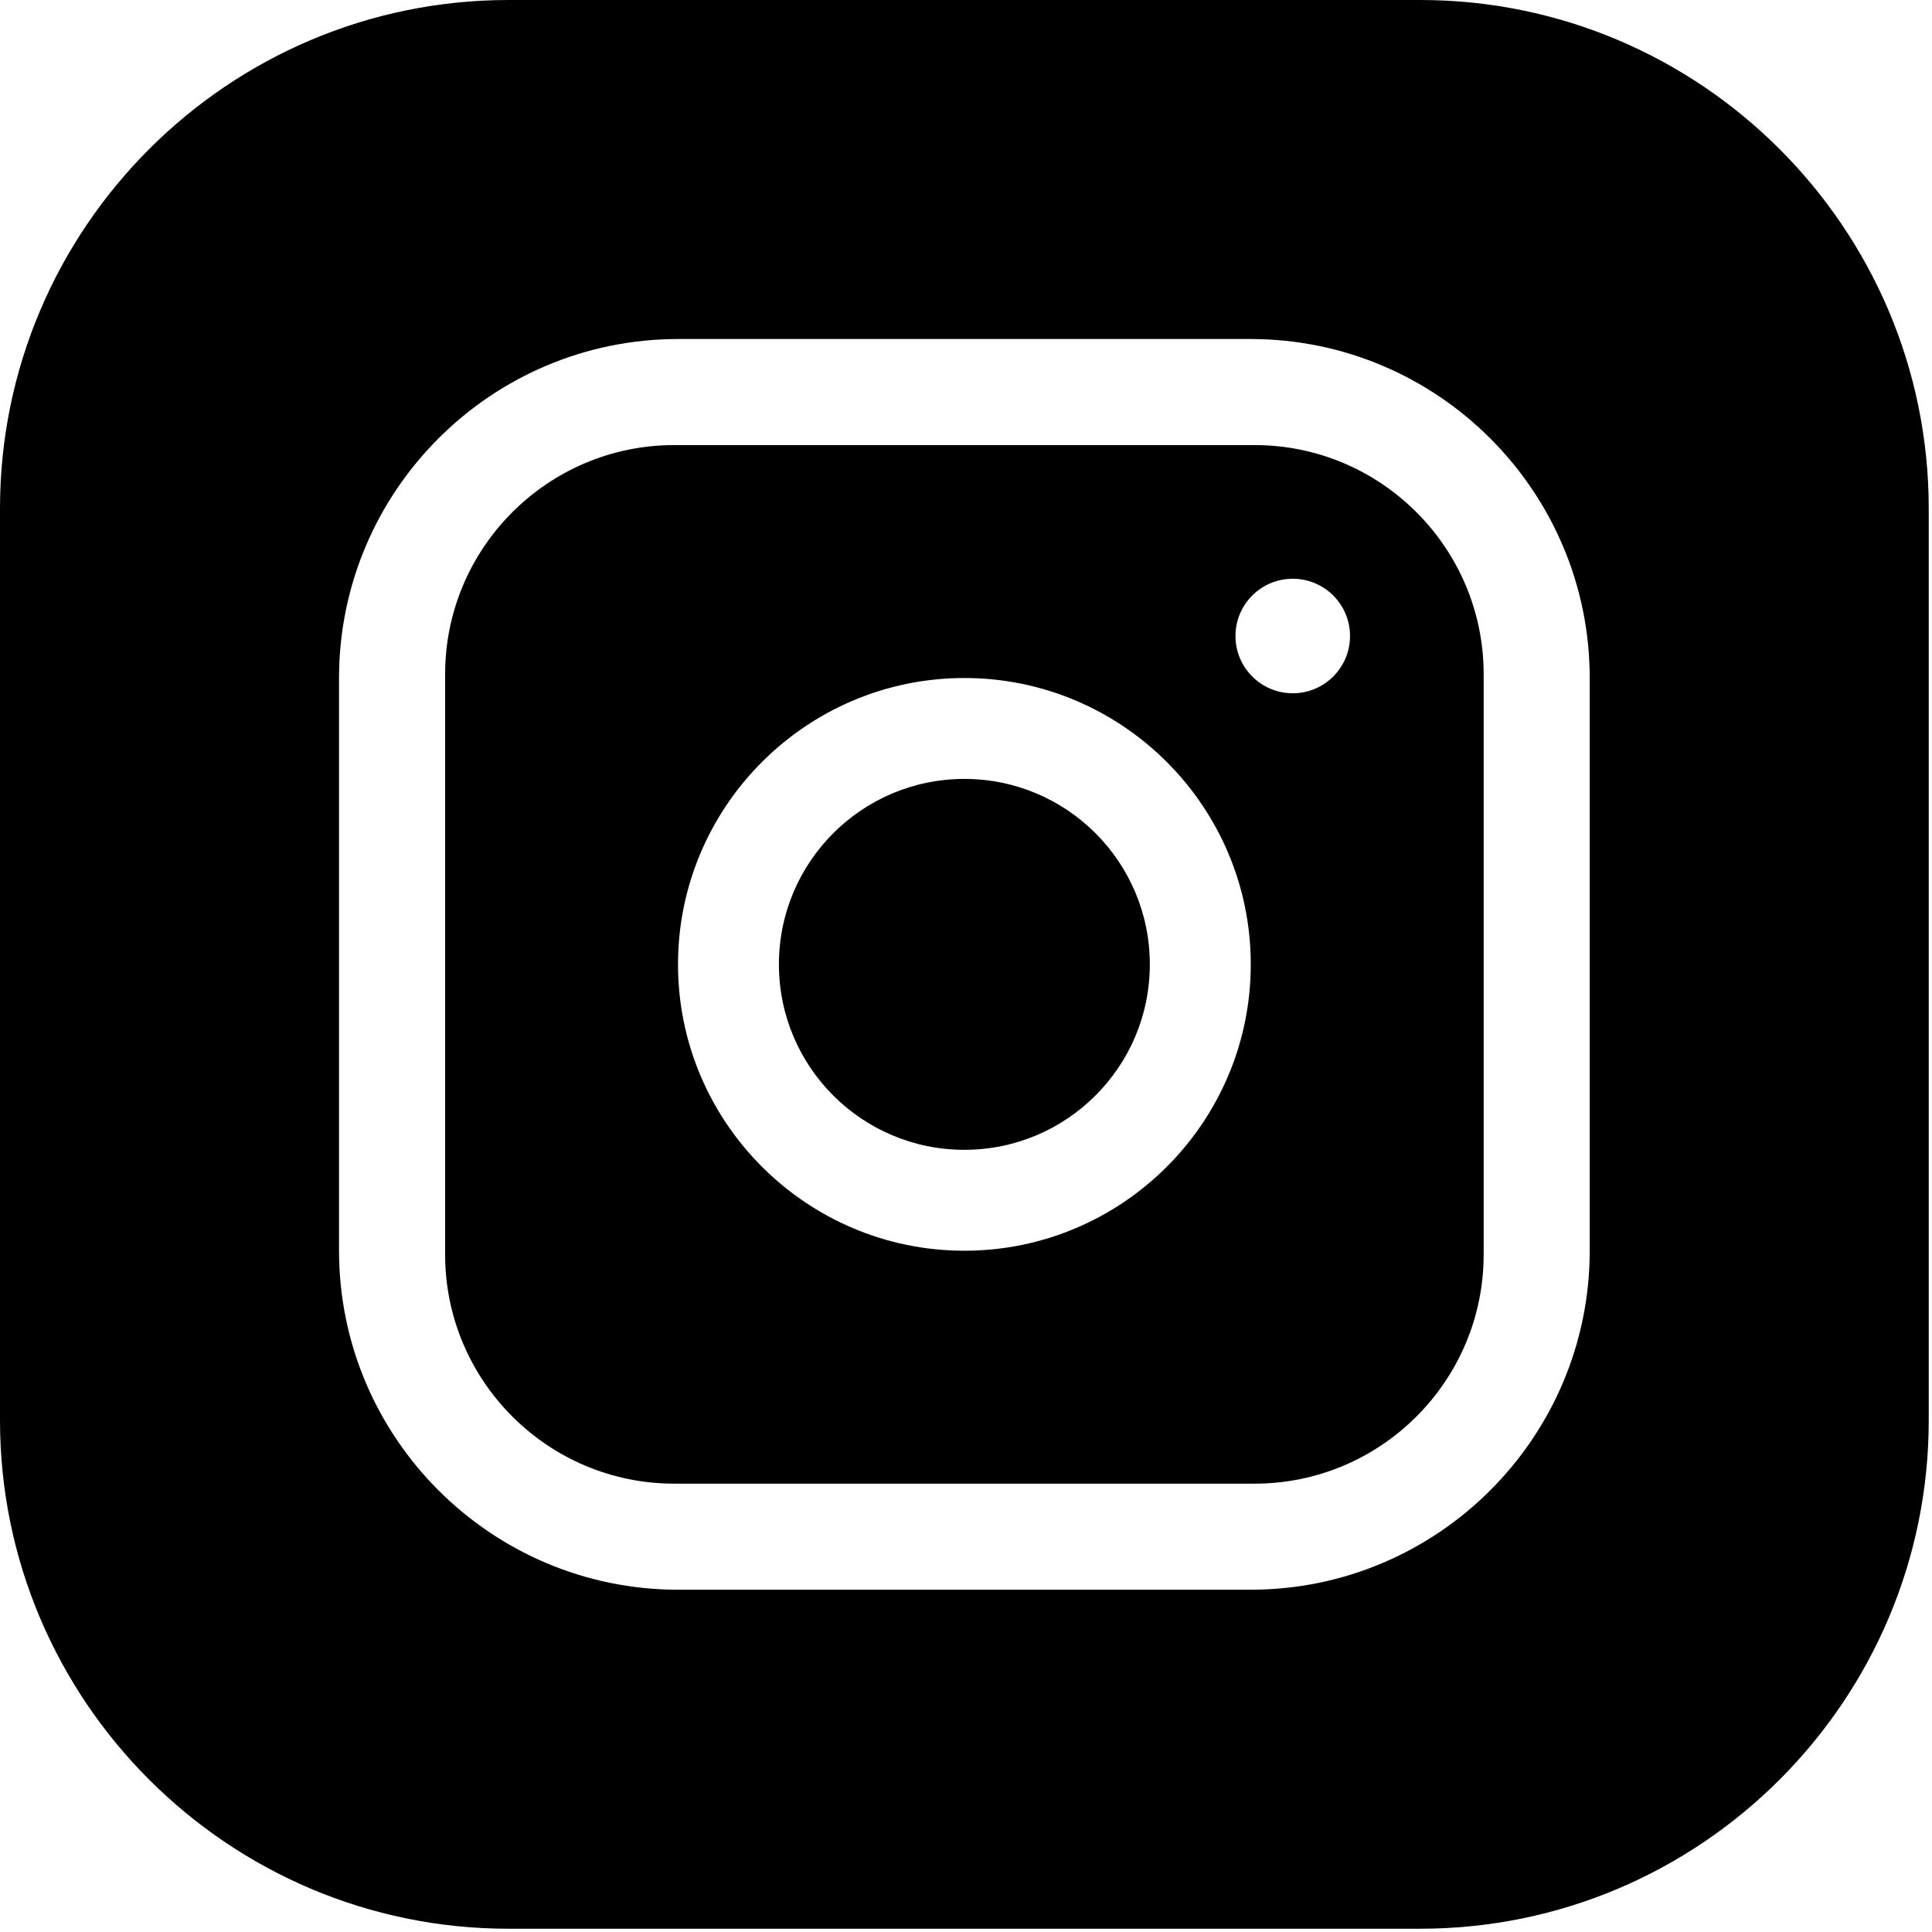
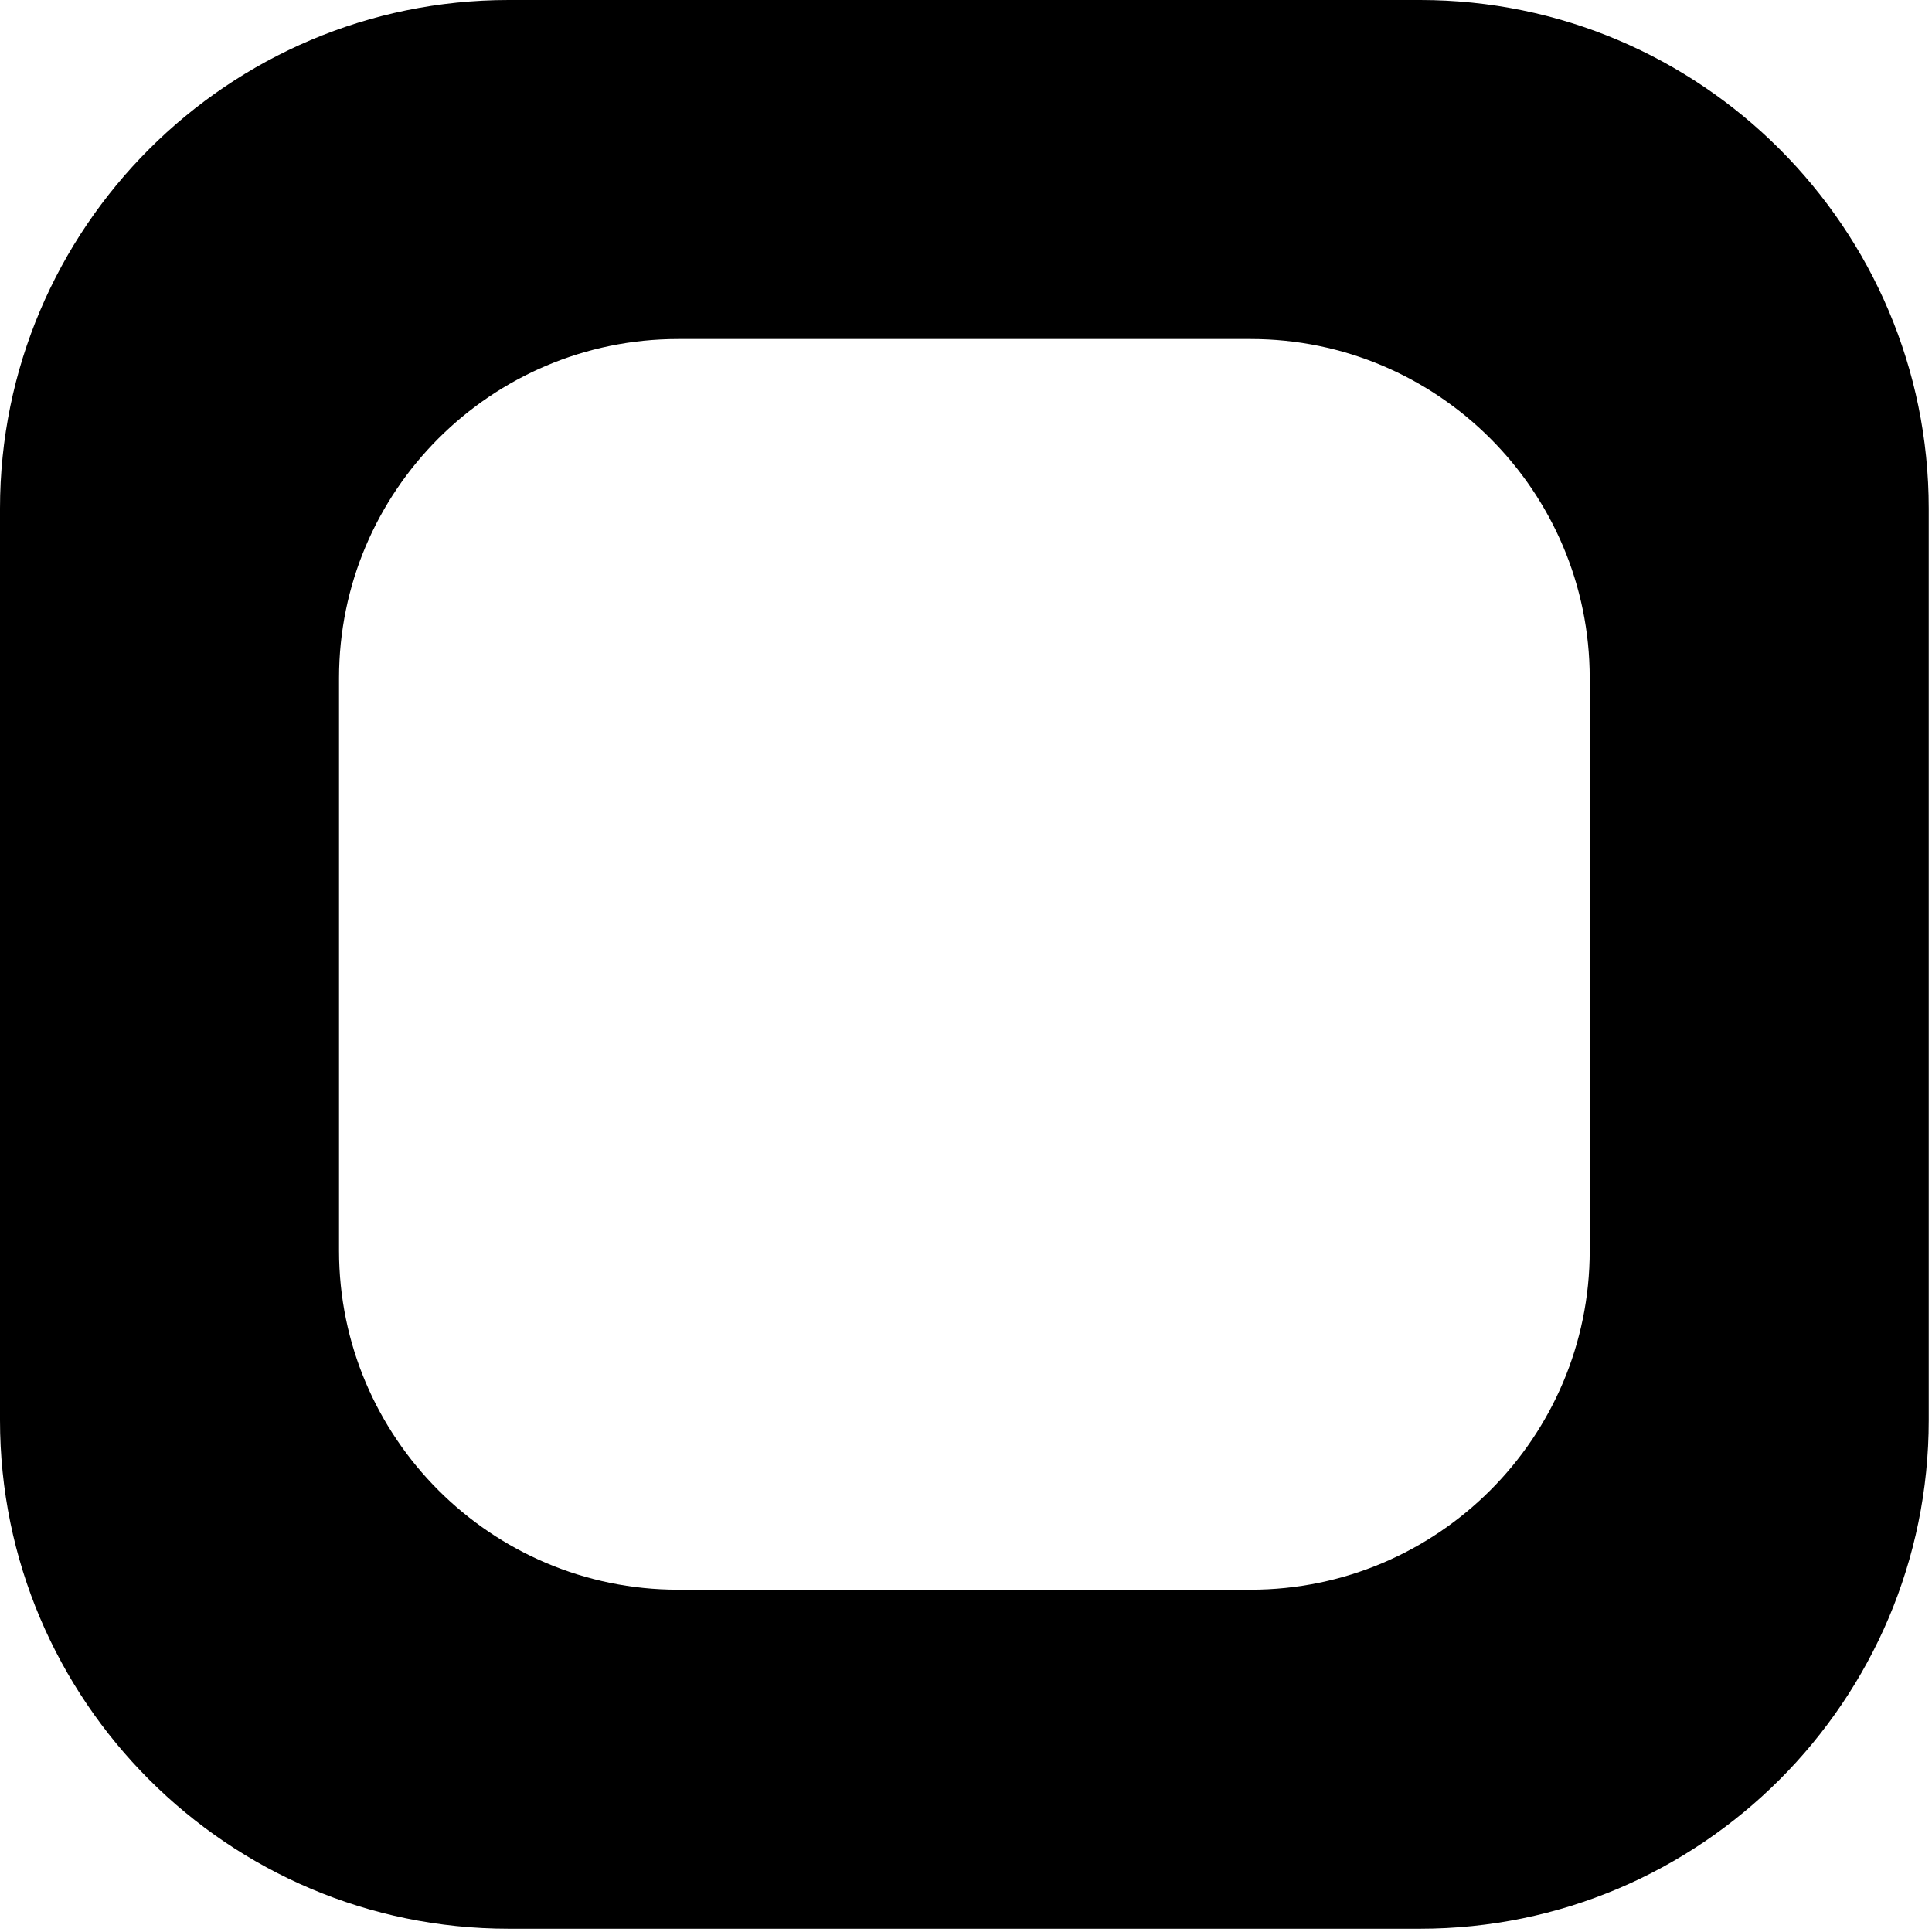
<svg xmlns="http://www.w3.org/2000/svg" width="48" height="48" viewBox="0 0 48 48" fill="none">
-   <path d="M28.567 23.96C28.567 26.504 26.504 28.567 23.959 28.567C21.415 28.567 19.352 26.504 19.352 23.96C19.352 21.415 21.415 19.352 23.959 19.352C26.504 19.352 28.567 21.415 28.567 23.96Z" fill="black" />
-   <path d="M31.169 11.058H16.75C13.612 11.058 11.059 13.611 11.059 16.75V31.169C11.059 34.308 13.612 36.861 16.75 36.861H31.169C34.308 36.861 36.861 34.308 36.861 31.169V16.75C36.861 13.611 34.308 11.058 31.169 11.058ZM23.96 31.074C20.037 31.074 16.845 27.883 16.845 23.96C16.845 20.037 20.037 16.845 23.96 16.845C27.883 16.845 31.075 20.037 31.075 23.96C31.075 27.883 27.883 31.074 23.96 31.074ZM32.118 17.224C31.332 17.224 30.695 16.587 30.695 15.802C30.695 15.015 31.332 14.379 32.118 14.379C32.904 14.379 33.541 15.015 33.541 15.802C33.541 16.587 32.904 17.224 32.118 17.224Z" fill="black" />
  <path d="M35.284 0H12.635C5.668 0 0 5.668 0 12.635V35.284C0 42.251 5.668 47.919 12.635 47.919H35.284C42.251 47.919 47.919 42.251 47.919 35.284V12.635C47.919 5.668 42.251 0 35.284 0ZM39.496 31.073C39.496 35.717 35.717 39.496 31.073 39.496H16.847C12.202 39.496 8.423 35.717 8.423 31.073V16.847C8.423 12.202 12.202 8.423 16.847 8.423H31.073C35.717 8.423 39.496 12.202 39.496 16.847V31.073Z" fill="black" />
</svg>